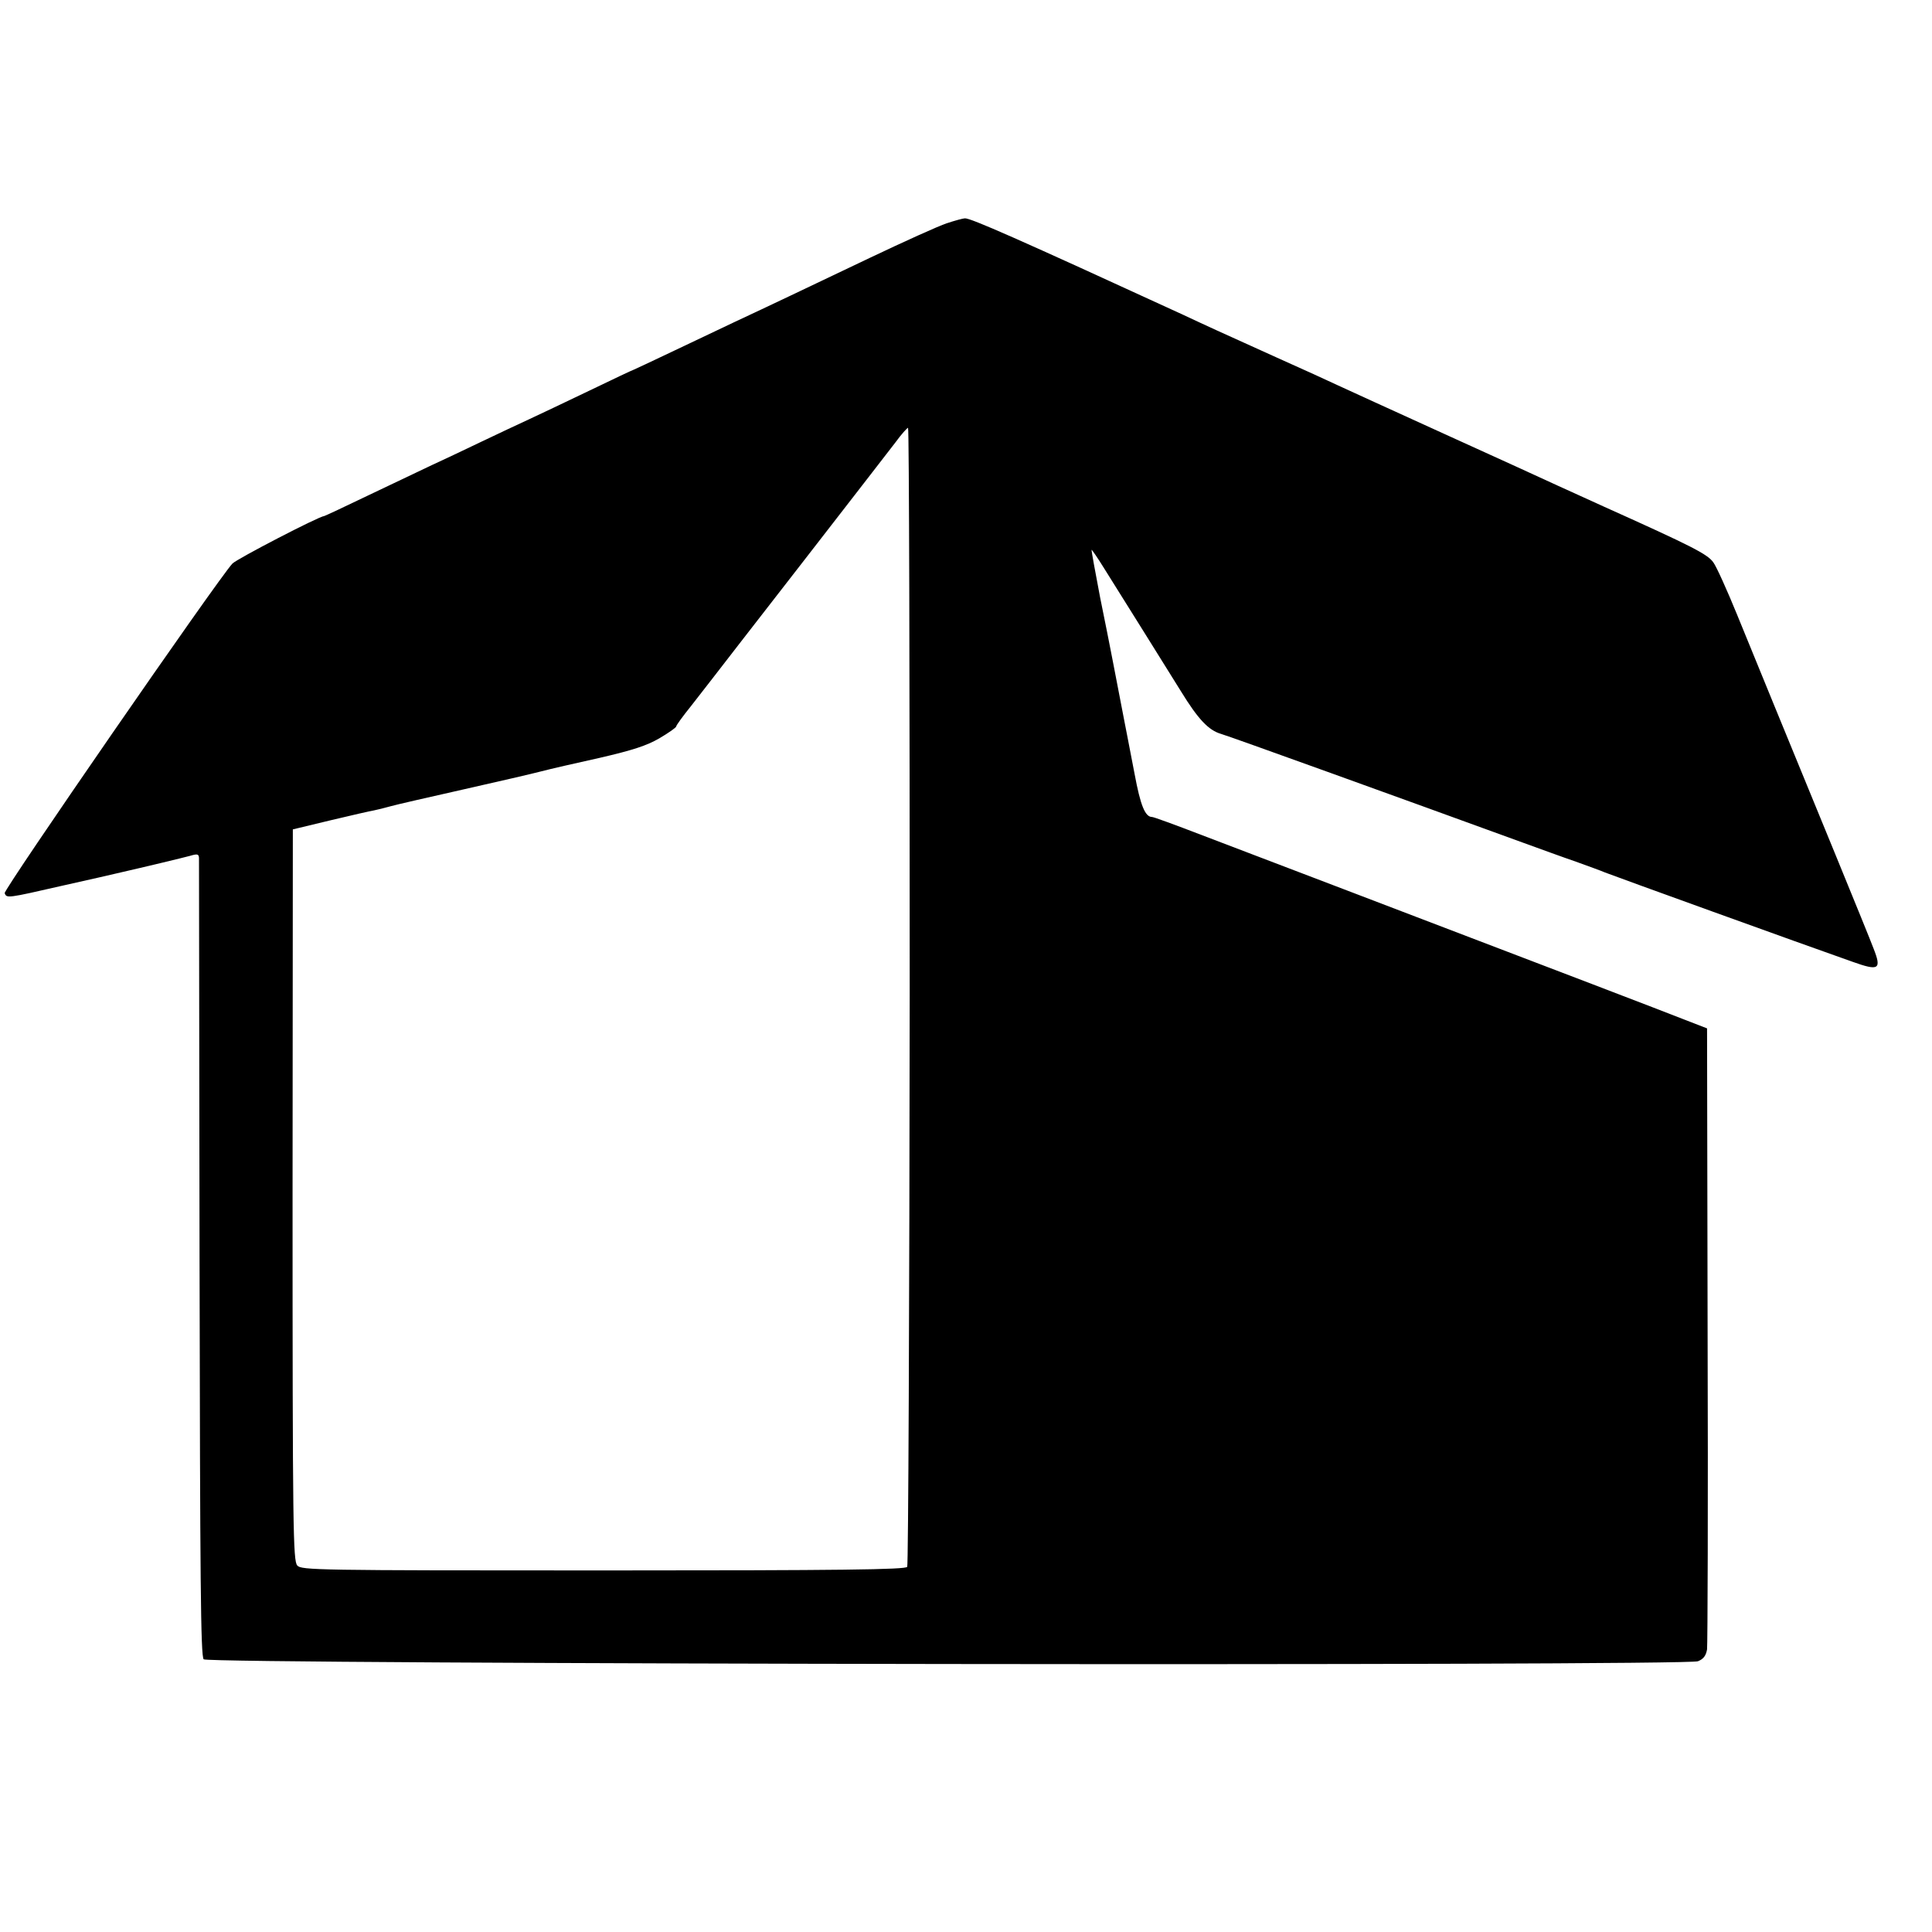
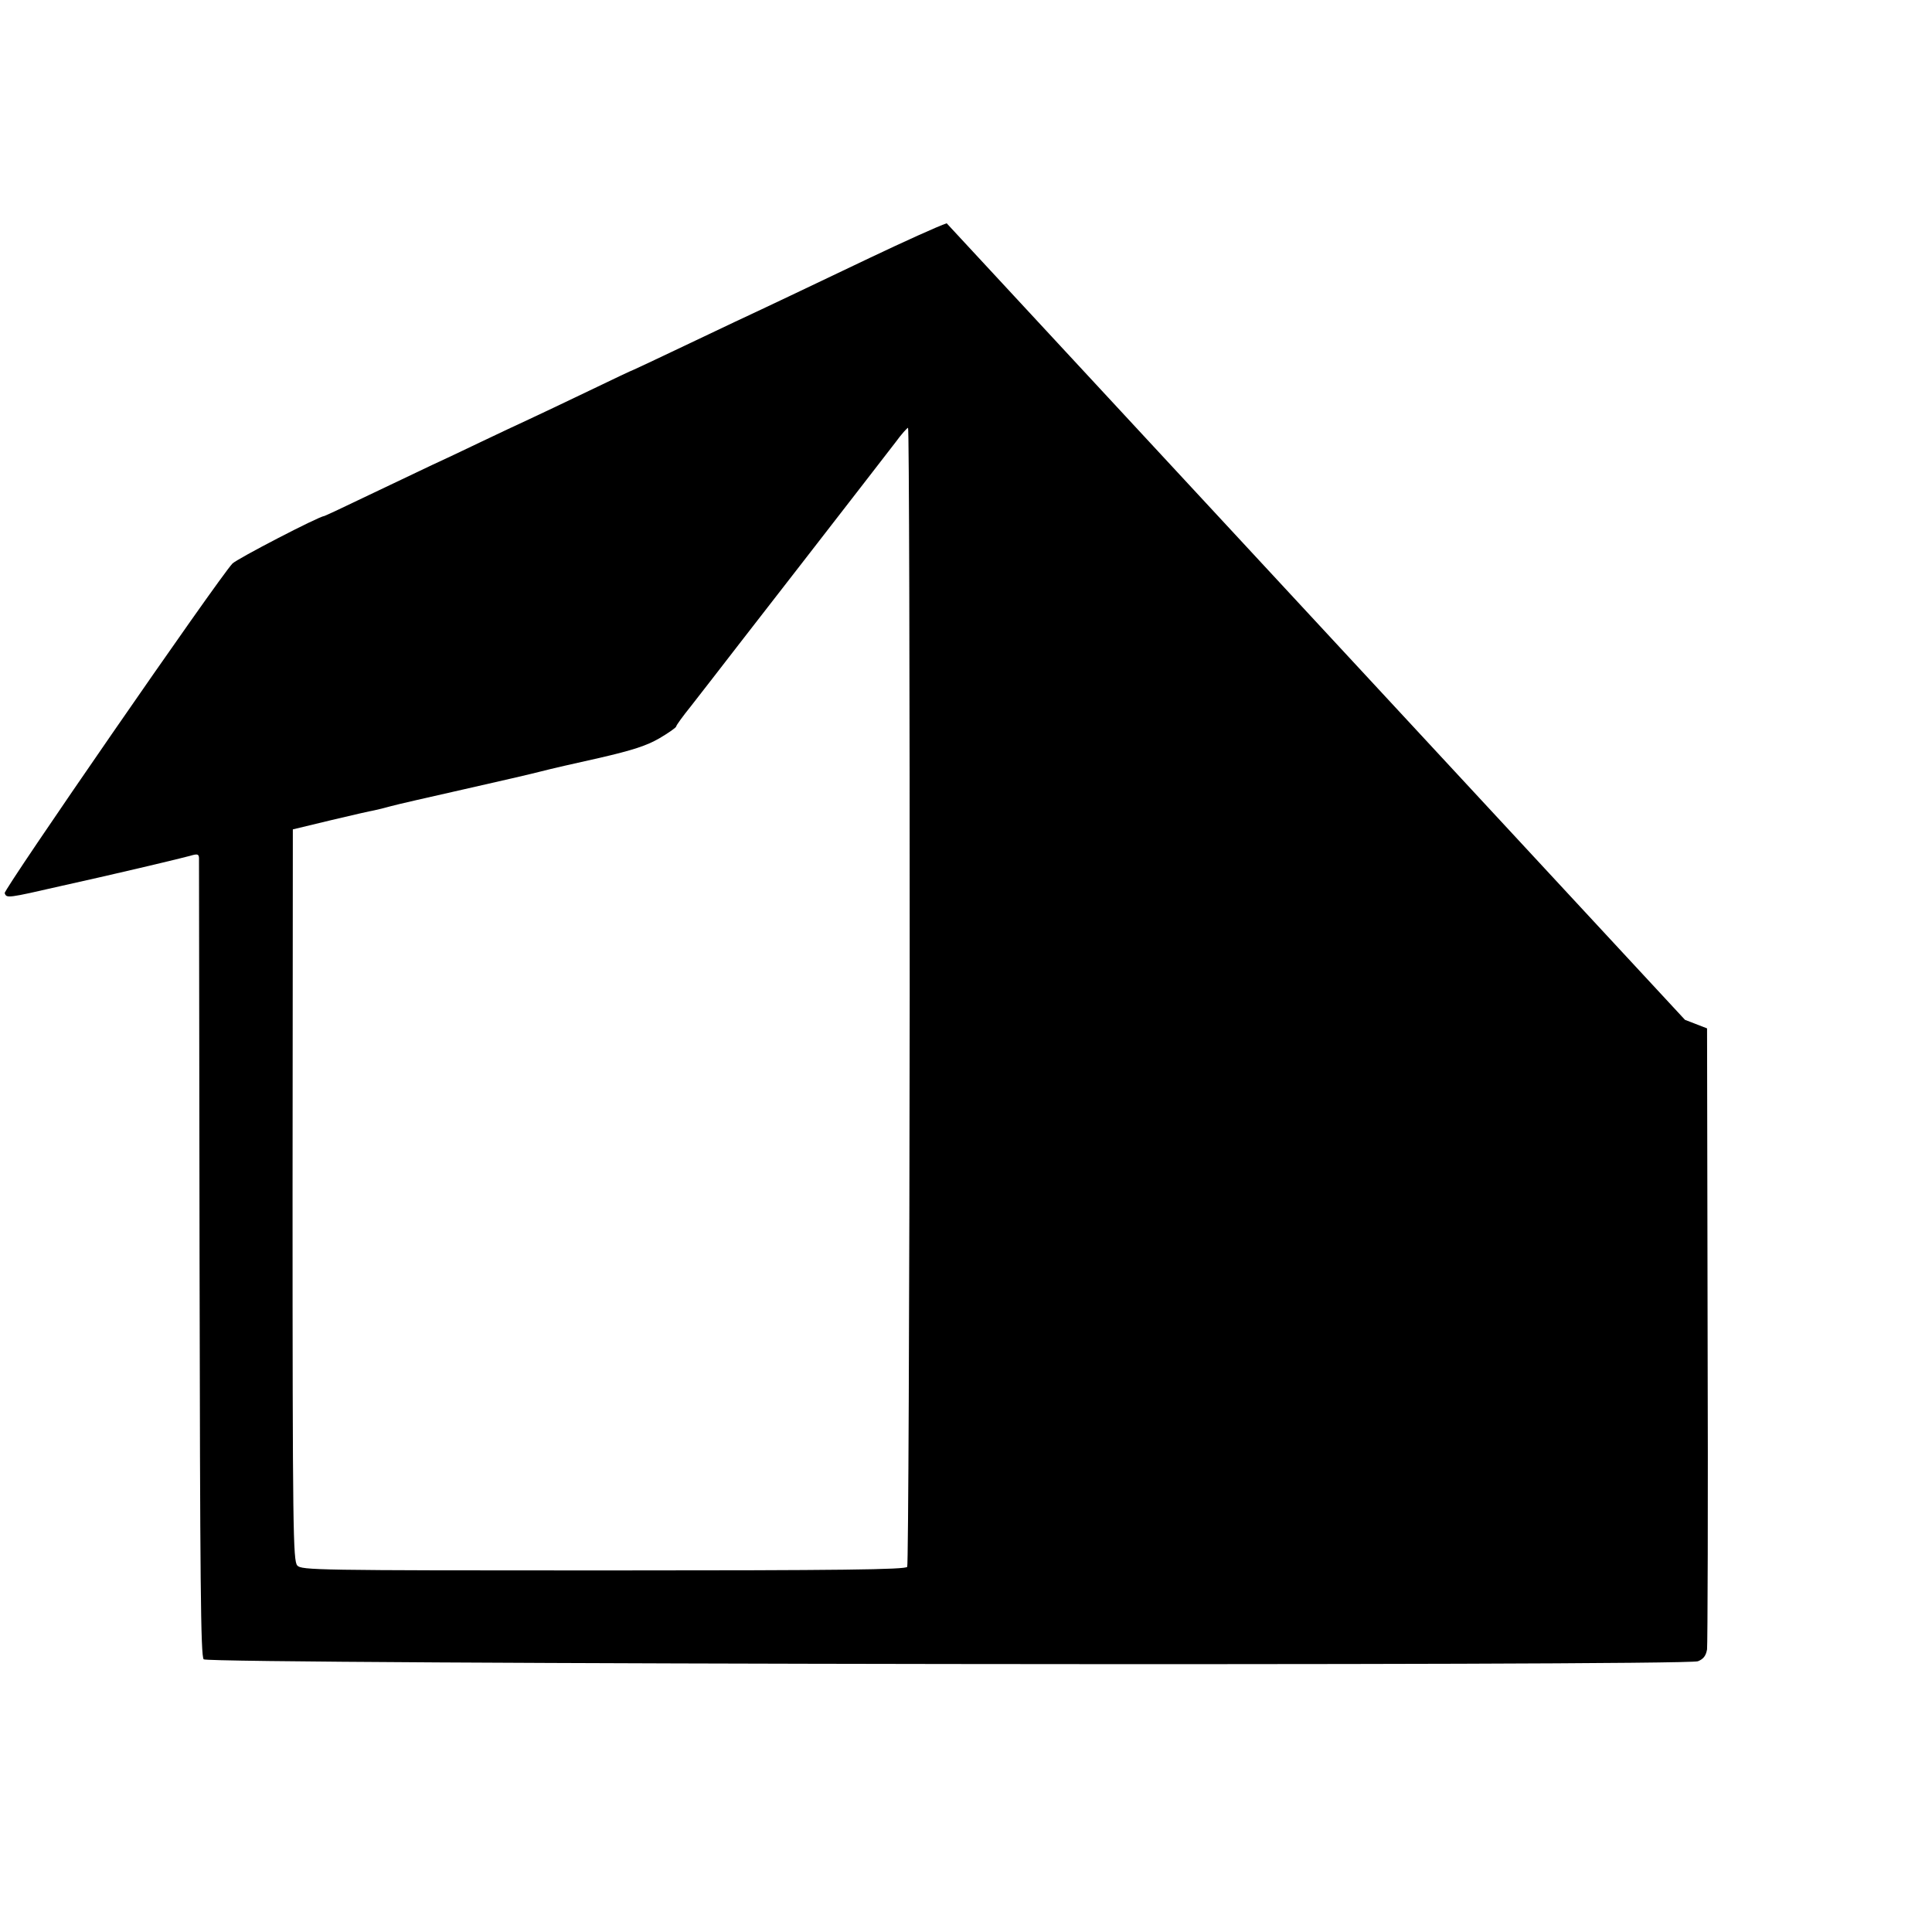
<svg xmlns="http://www.w3.org/2000/svg" version="1.0" width="700pt" height="700pt" viewBox="0 0 700 700" preserveAspectRatio="xMidYMid meet">
  <g transform="translate(0,700) scale(0.1,-0.1)" fill="#000000" stroke="none">
-     <path d="M3430 6191 c-30 -10 -156 -67 -280 -126 -237 -113 -369 -176 -485 -230 -38 -18 -137 -65 -219 -104 -82 -39 -150 -71 -151 -71 -2 0 -74 -34 -161 -76 -88 -42 -186 -89 -219 -104 -33 -15 -109 -51 -170 -80 -60 -29 -141 -67 -180 -85 -38 -18 -141 -67 -229 -109 -87 -42 -160 -76 -162 -76 -17 0 -316 -155 -332 -172 -53 -57 -830 -1182 -825 -1194 7 -19 8 -19 209 27 99 22 186 42 194 44 118 27 242 57 268 64 27 8 32 7 33 -7 0 -9 1 -664 2 -1454 2 -1164 4 -1439 15 -1450 18 -18 5371 -25 5414 -7 20 8 29 20 33 43 2 17 4 530 2 1140 l-2 1110 -80 31 c-115 45 -371 143 -1220 467 -247 94 -314 120 -535 204 -91 35 -170 64 -176 64 -25 0 -42 42 -63 155 -13 66 -25 129 -27 140 -2 11 -16 81 -30 155 -14 74 -28 144 -30 155 -2 11 -19 97 -38 190 -18 94 -32 171 -31 173 1 1 22 -29 46 -68 78 -124 220 -352 278 -445 62 -101 100 -141 145 -154 26 -7 671 -240 1091 -393 61 -22 148 -54 195 -70 47 -17 94 -34 105 -39 19 -8 724 -263 898 -324 95 -34 105 -27 75 49 -19 51 -229 562 -358 876 -37 91 -98 239 -135 330 -37 91 -76 177 -87 192 -21 30 -73 57 -398 203 -52 24 -126 57 -165 75 -38 18 -223 102 -410 187 -187 85 -362 165 -390 178 -27 13 -126 58 -220 100 -213 96 -254 115 -335 153 -605 278 -773 352 -794 351 -6 0 -36 -8 -66 -18z m-134 -2798 c-1 -1132 -5 -2064 -9 -2070 -6 -10 -238 -13 -1101 -13 -1044 0 -1094 1 -1109 18 -15 17 -17 128 -17 1343 l1 1324 137 33 c75 18 146 34 158 36 11 2 38 9 60 15 21 6 140 33 264 61 124 28 250 57 280 65 30 8 126 30 212 49 121 28 170 44 217 71 34 20 61 39 61 43 0 4 24 37 53 73 28 36 63 81 77 99 14 18 160 207 325 419 165 213 318 410 340 439 21 29 42 52 45 52 4 0 6 -926 6 -2057z" />
+     <path d="M3430 6191 c-30 -10 -156 -67 -280 -126 -237 -113 -369 -176 -485 -230 -38 -18 -137 -65 -219 -104 -82 -39 -150 -71 -151 -71 -2 0 -74 -34 -161 -76 -88 -42 -186 -89 -219 -104 -33 -15 -109 -51 -170 -80 -60 -29 -141 -67 -180 -85 -38 -18 -141 -67 -229 -109 -87 -42 -160 -76 -162 -76 -17 0 -316 -155 -332 -172 -53 -57 -830 -1182 -825 -1194 7 -19 8 -19 209 27 99 22 186 42 194 44 118 27 242 57 268 64 27 8 32 7 33 -7 0 -9 1 -664 2 -1454 2 -1164 4 -1439 15 -1450 18 -18 5371 -25 5414 -7 20 8 29 20 33 43 2 17 4 530 2 1140 l-2 1110 -80 31 z m-134 -2798 c-1 -1132 -5 -2064 -9 -2070 -6 -10 -238 -13 -1101 -13 -1044 0 -1094 1 -1109 18 -15 17 -17 128 -17 1343 l1 1324 137 33 c75 18 146 34 158 36 11 2 38 9 60 15 21 6 140 33 264 61 124 28 250 57 280 65 30 8 126 30 212 49 121 28 170 44 217 71 34 20 61 39 61 43 0 4 24 37 53 73 28 36 63 81 77 99 14 18 160 207 325 419 165 213 318 410 340 439 21 29 42 52 45 52 4 0 6 -926 6 -2057z" />
  </g>
</svg>